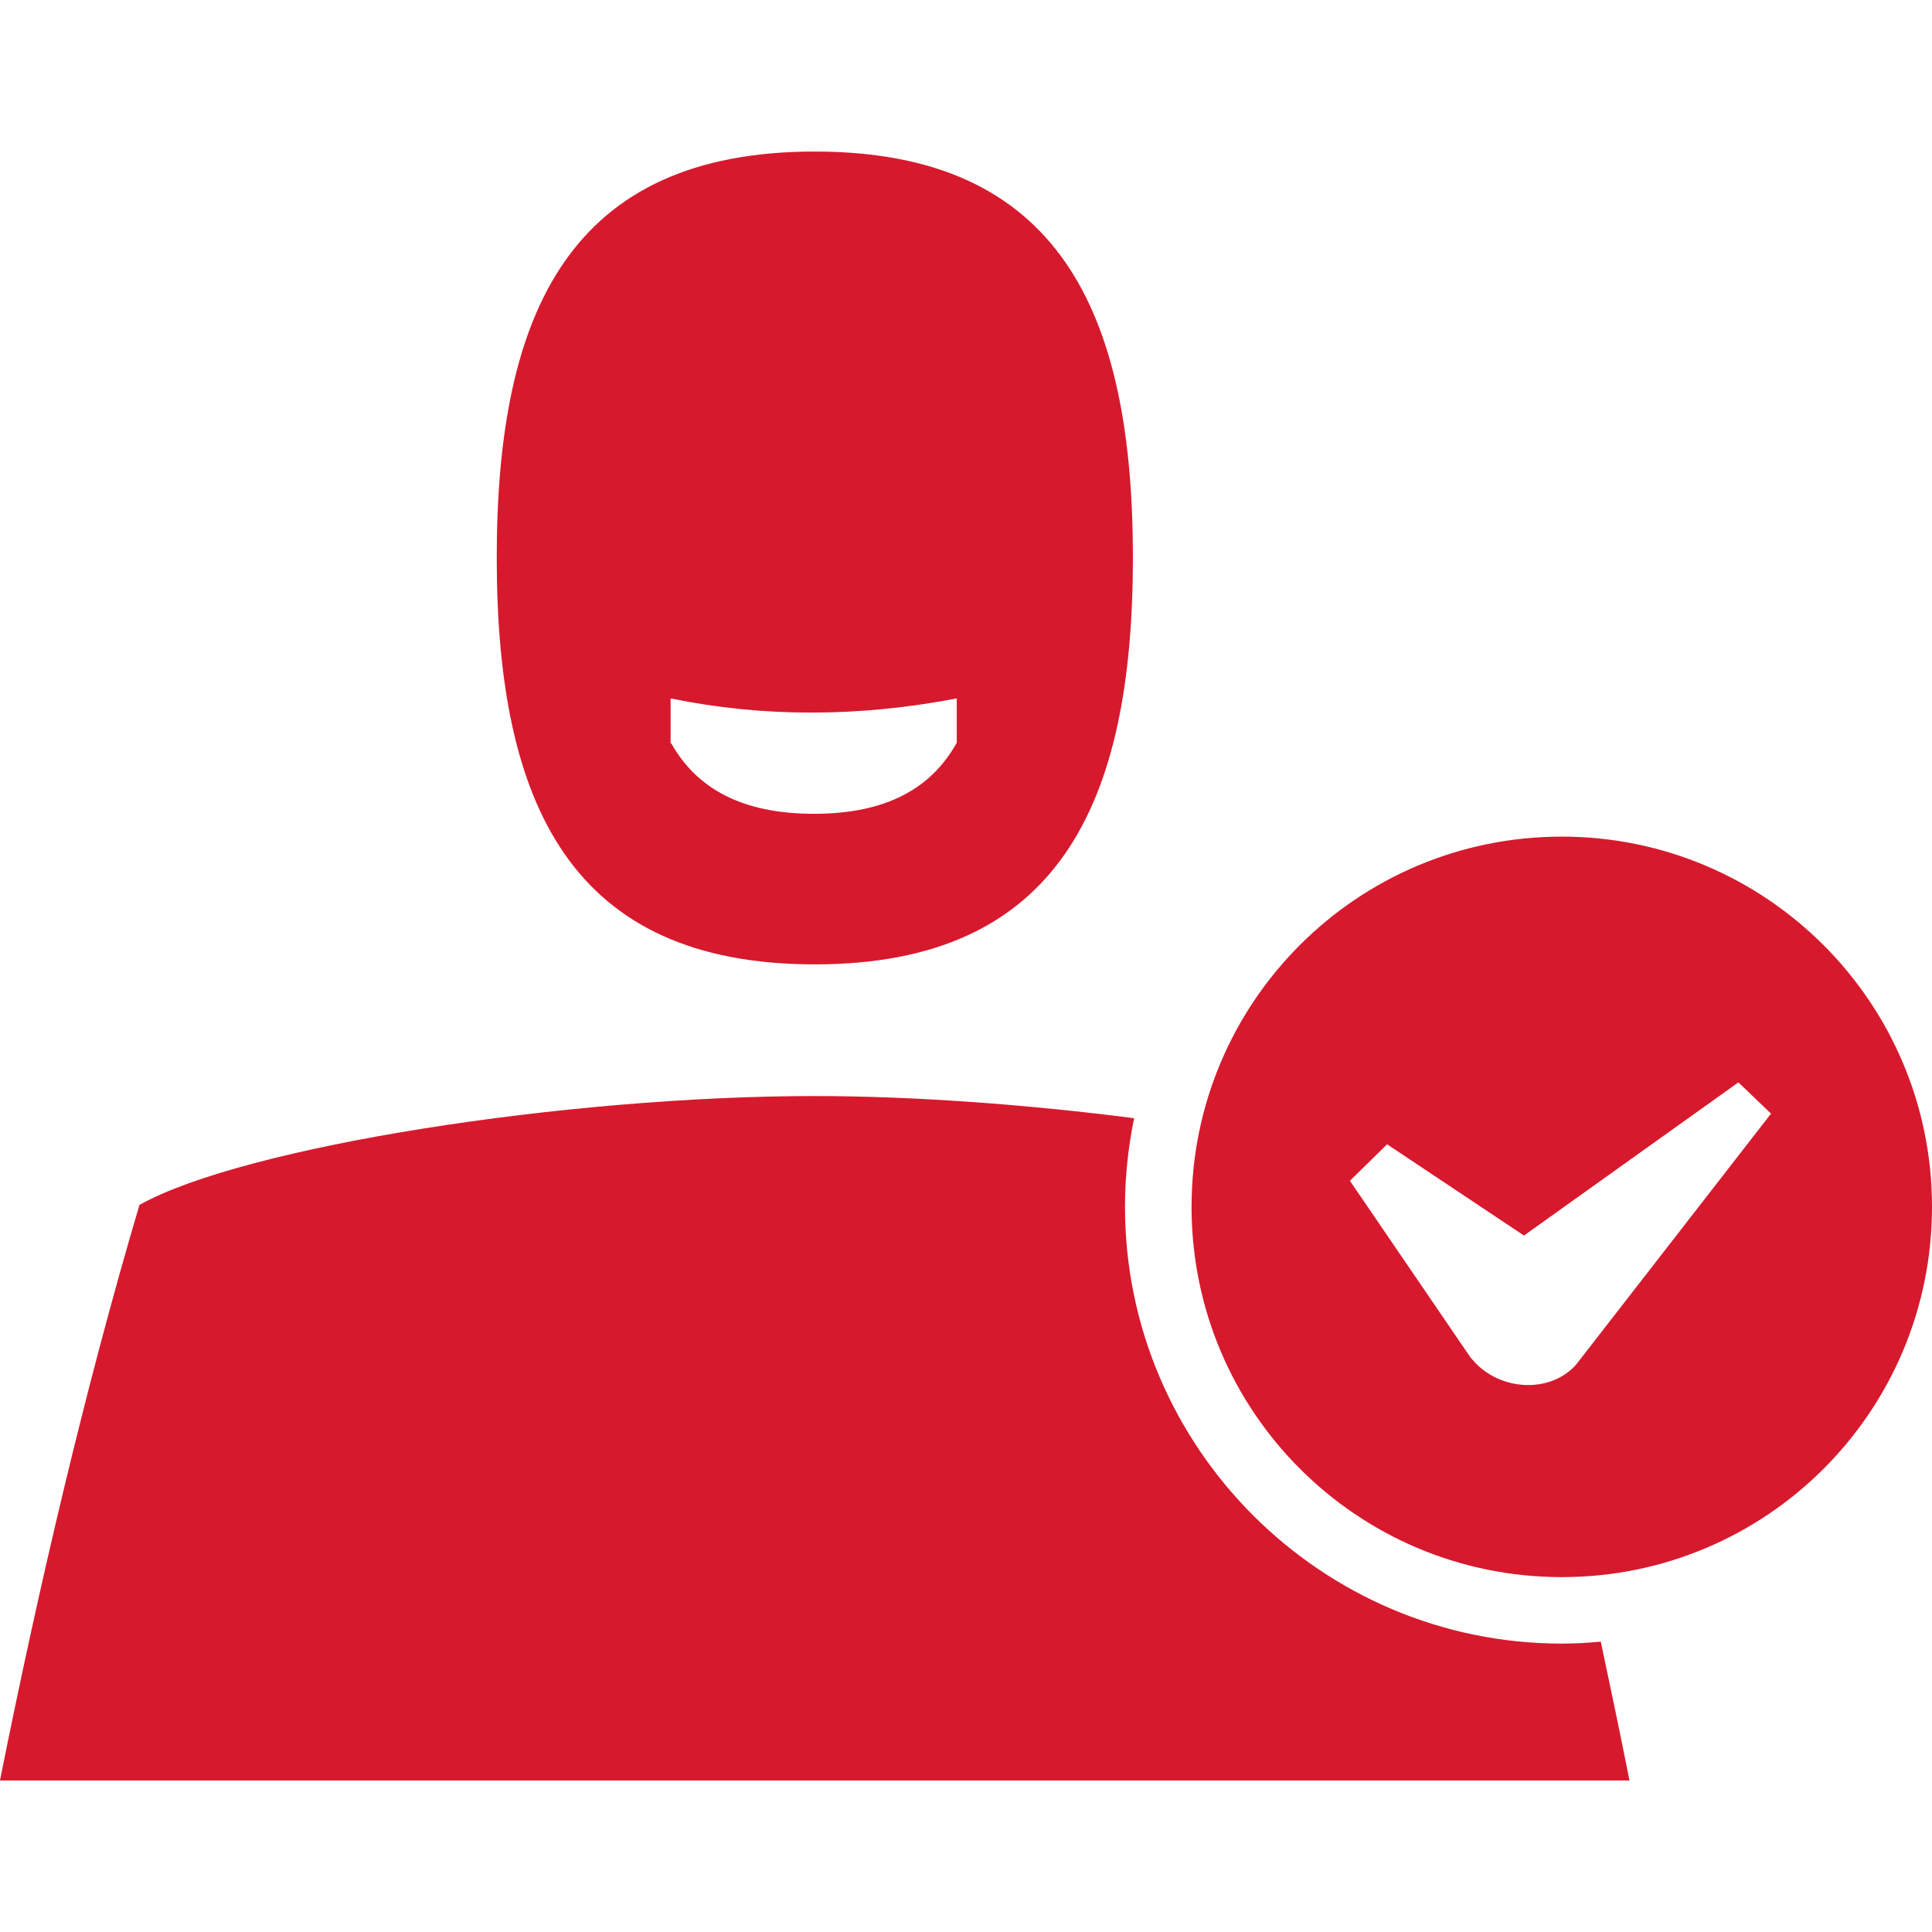
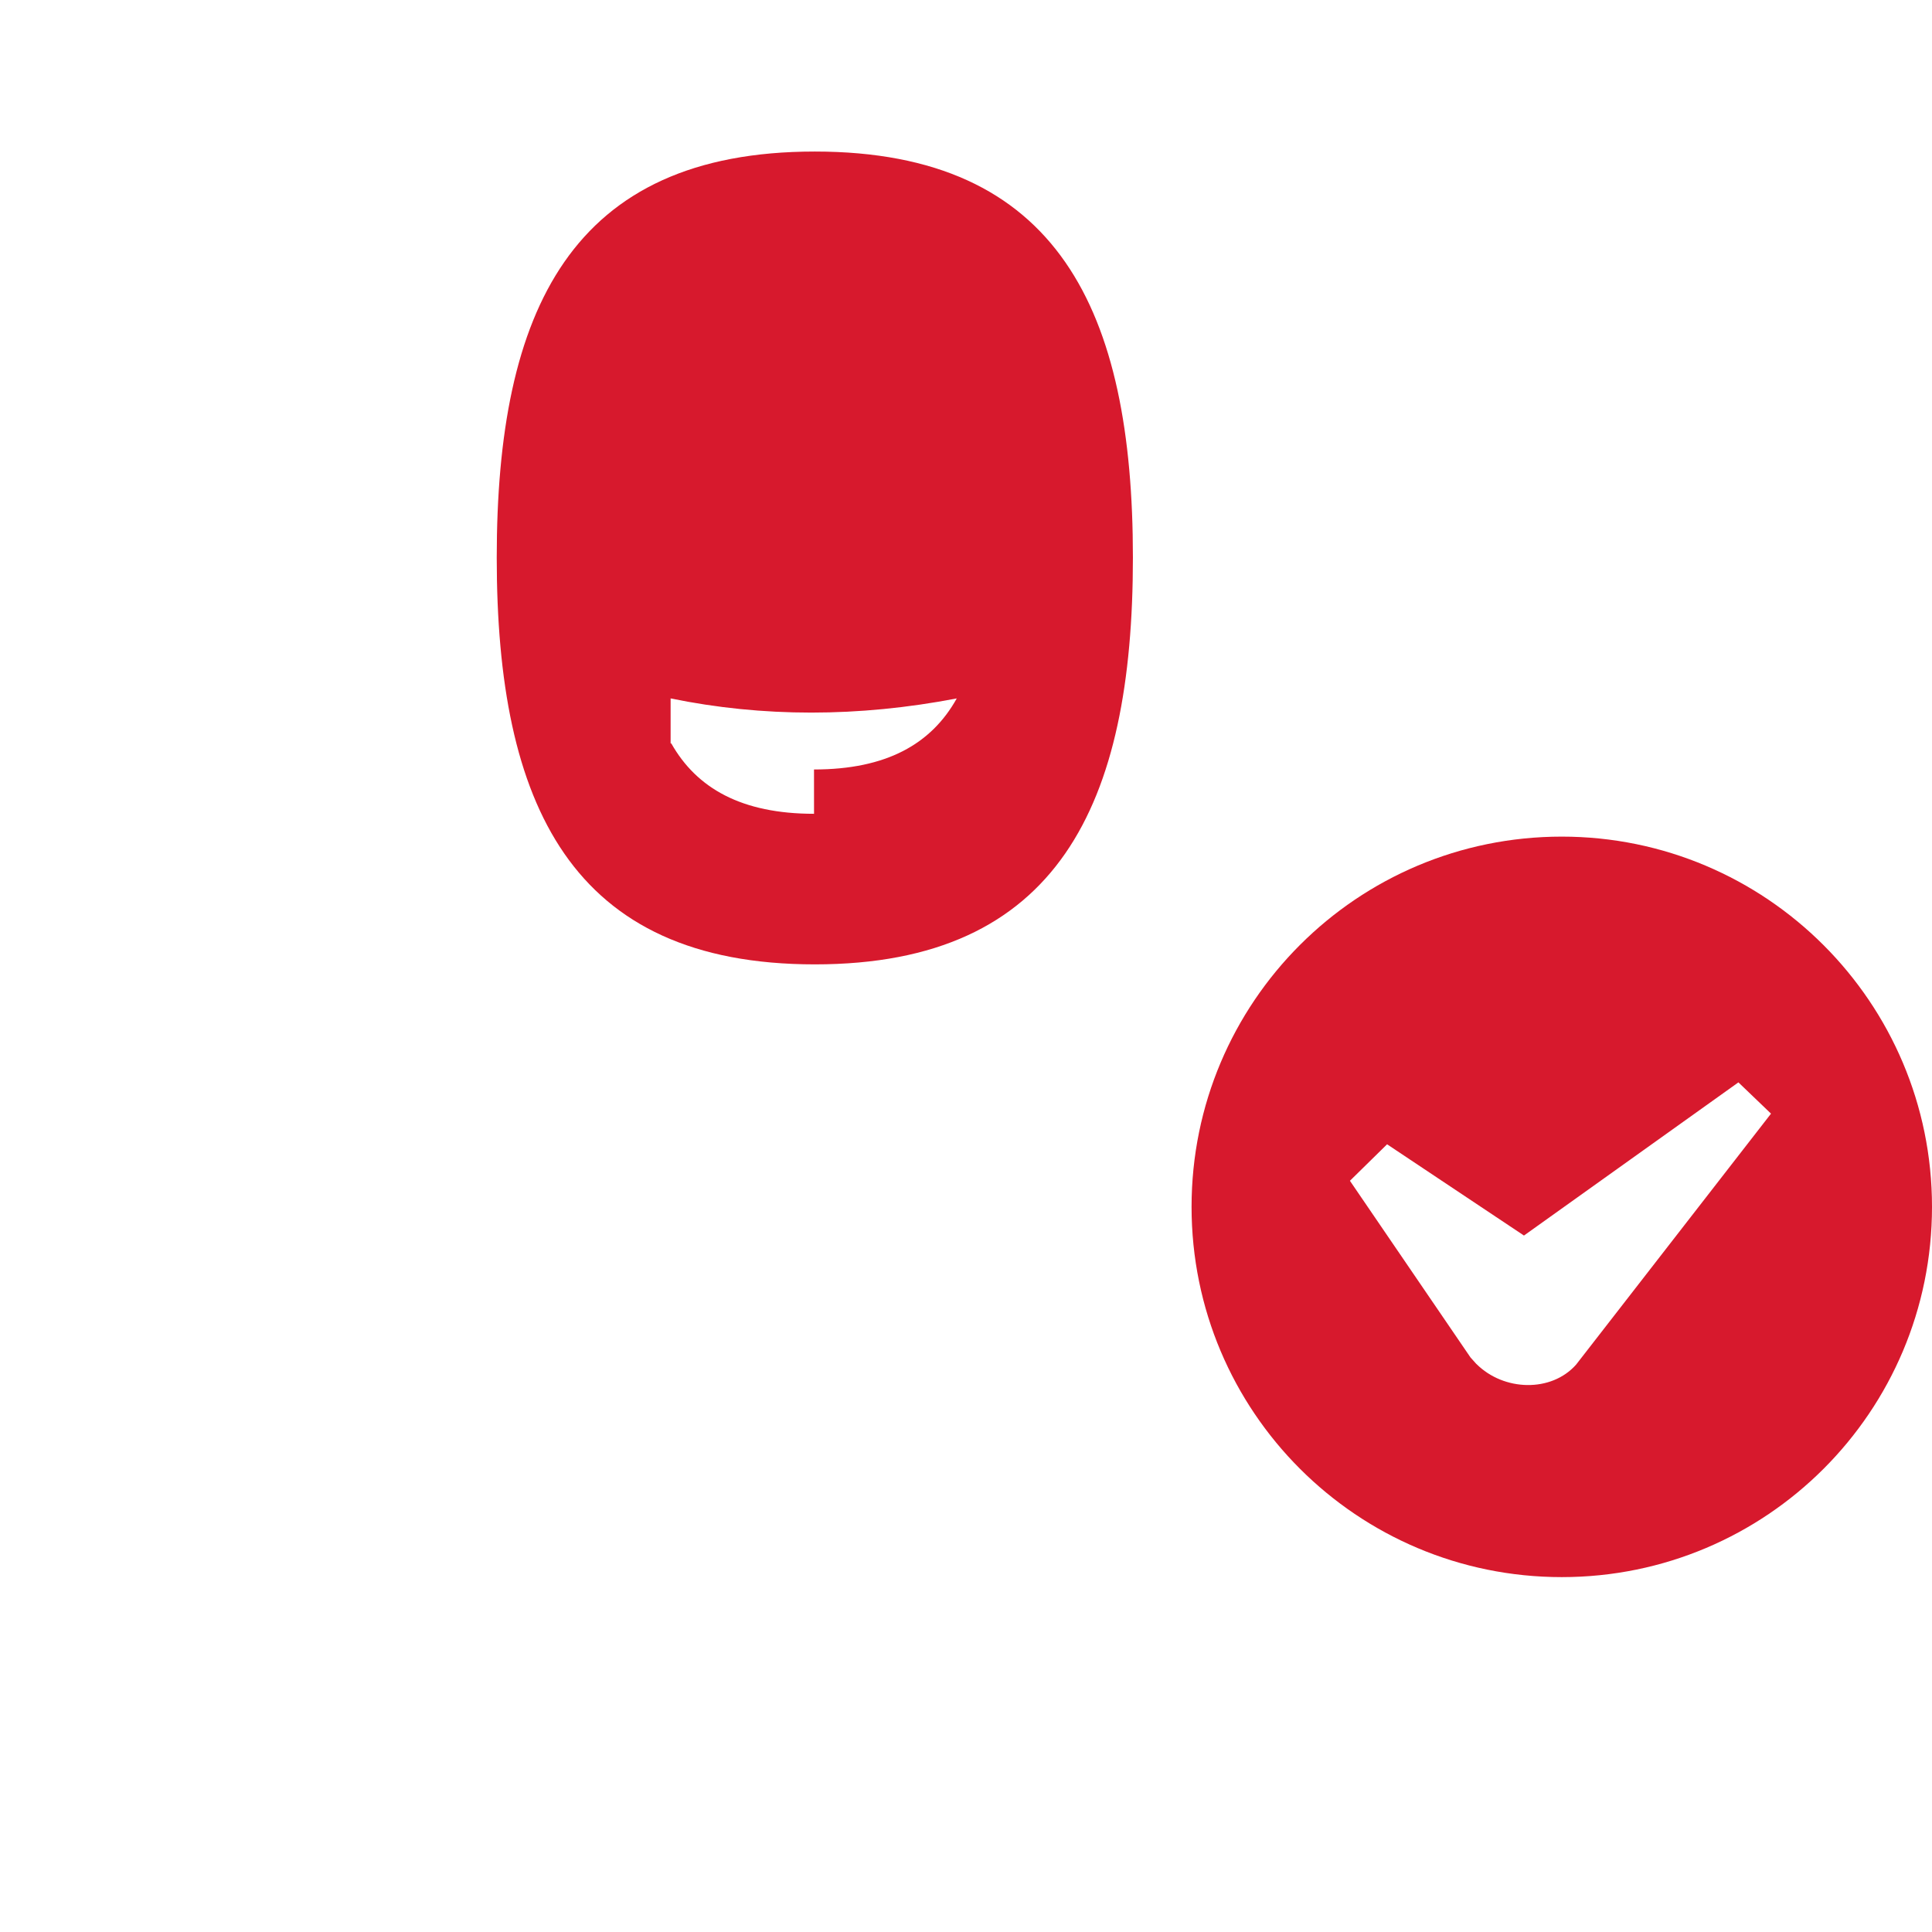
<svg xmlns="http://www.w3.org/2000/svg" id="Layer_1" width="64" height="64" viewBox="0 0 64 64">
-   <path d="M16.455,18.472c0-8.184,2.461-13.452,10.537-13.452s10.537,5.29,10.537,13.452-2.461,13.474-10.537,13.474-10.537-5.29-10.537-13.474ZM26.966,26.958c-2.397,0-3.886-.842-4.729-2.332h-.022v-1.49c3.044.626,6.218.626,9.479,0v1.468c-.842,1.511-2.332,2.354-4.729,2.354Z" fill="#d7192d" fill-rule="evenodd" />
-   <path d="M51.733,54.446c-7.967,0-14.466-6.5-14.466-14.467,0-1.015.108-1.987.302-2.937-3.519-.453-7.298-.734-10.58-.734-8.183,0-18.893,1.663-22.369,3.606-1.792,6.046-3.347,12.696-4.621,19.066h53.979c-.302-1.533-.626-3.066-.95-4.599-.432.043-.864.065-1.296.065Z" fill="#d7192d" />
+   <path d="M16.455,18.472c0-8.184,2.461-13.452,10.537-13.452s10.537,5.29,10.537,13.452-2.461,13.474-10.537,13.474-10.537-5.29-10.537-13.474ZM26.966,26.958c-2.397,0-3.886-.842-4.729-2.332h-.022v-1.49c3.044.626,6.218.626,9.479,0c-.842,1.511-2.332,2.354-4.729,2.354Z" fill="#d7192d" fill-rule="evenodd" />
  <path d="M51.736,27.714c-6.78,0-12.264,5.485-12.264,12.265s5.484,12.265,12.264,12.265,12.264-5.485,12.264-12.265-5.506-12.265-12.264-12.265ZM48.907,45.182c.907.907,2.483.95,3.304.022l6.456-8.313-1.08-1.036-7.104,5.074-4.534-3.023-1.231,1.209,3.994,5.852c.065.065.13.151.194.216Z" fill="#d7192d" fill-rule="evenodd" />
</svg>